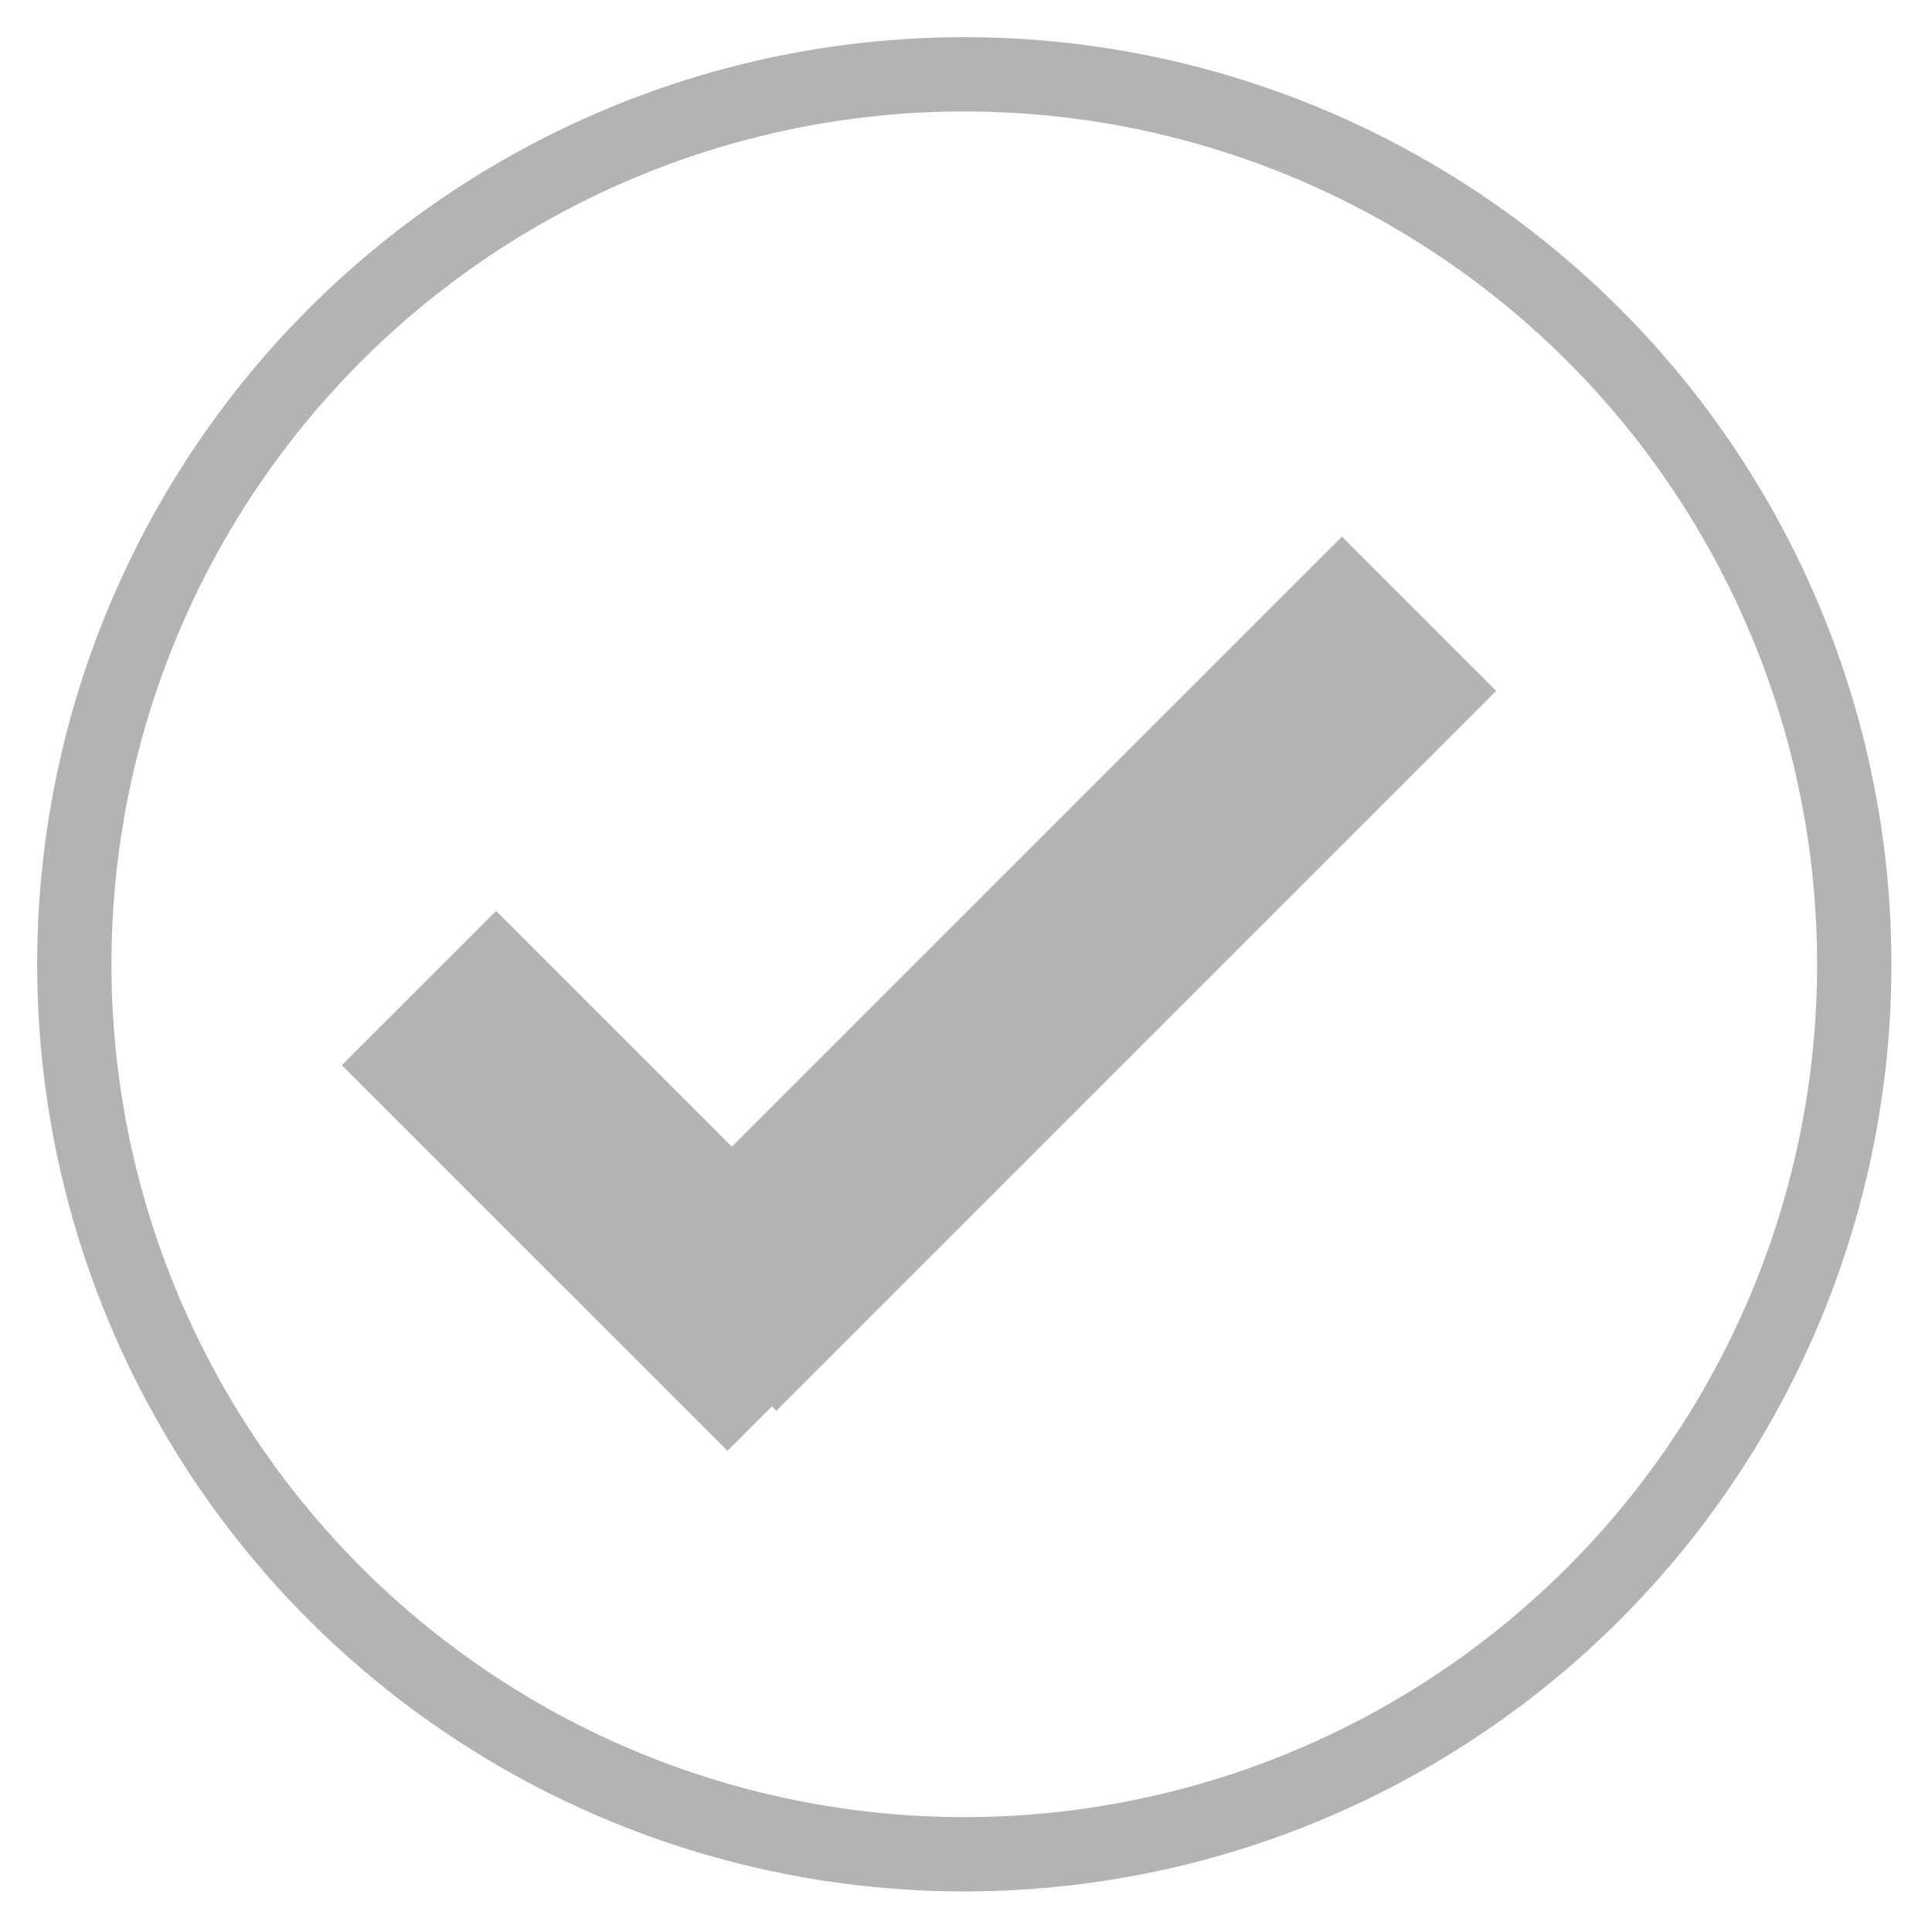
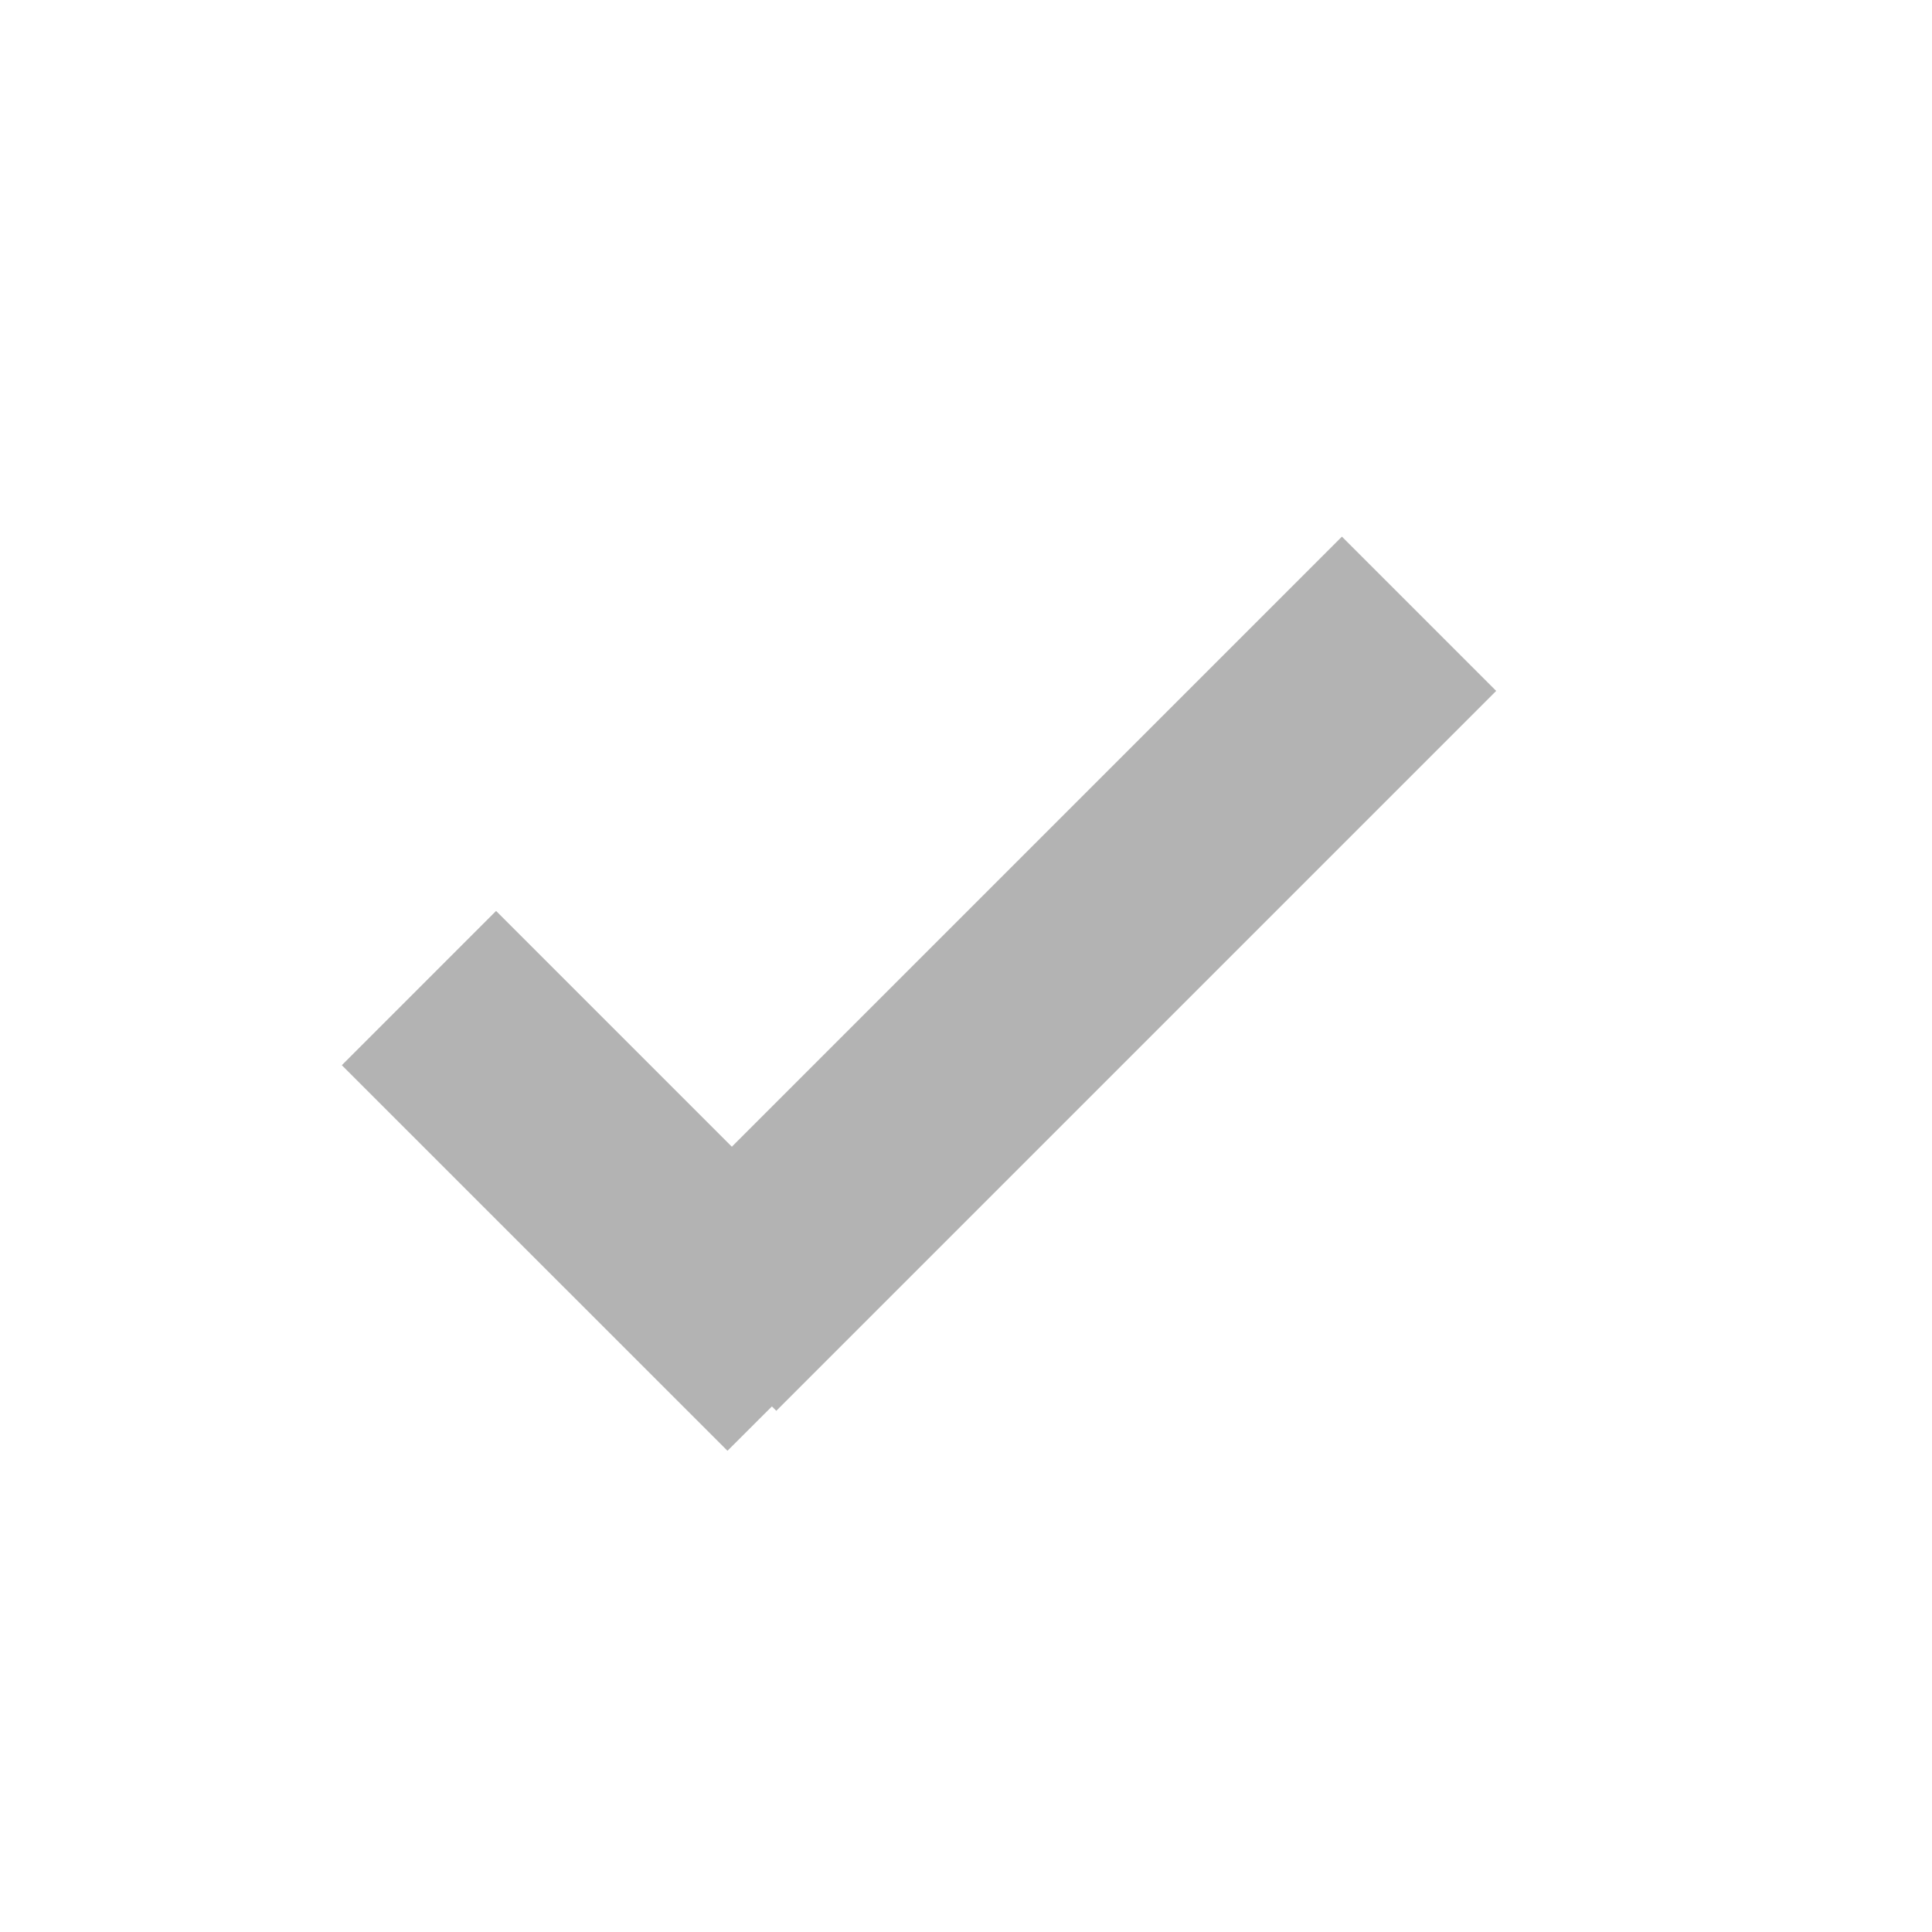
<svg xmlns="http://www.w3.org/2000/svg" width="26px" height="26px" viewBox="0 0 26 26" version="1.1">
  <title>Group 5</title>
  <desc>Created with Sketch.</desc>
  <defs />
  <g id="Downloads" stroke="none" stroke-width="1" fill="none" fill-rule="evenodd">
    <g id="Landing-Screen" transform="translate(-122, -429)">
      <g id="download-option" transform="translate(123, 318)">
        <g id="Group-2" transform="translate(0, 112)">
          <g id="Group-5">
-             <ellipse id="Oval-1" stroke="#B3B3B3" cx="11.977" cy="11.977" rx="11.977" ry="11.977" />
-             <path d="M8.849,14.432 L17.059,6.222 L19.135,8.298 L9.447,17.986 L9.388,17.927 L8.79,18.524 L3.6,13.335 L5.676,11.259 L8.849,14.432 Z" id="Combined-Shape" fill="#B3B3B3" />
+             <path d="M8.849,14.432 L17.059,6.222 L19.135,8.298 L9.447,17.986 L9.388,17.927 L8.79,18.524 L3.6,13.335 L5.676,11.259 Z" id="Combined-Shape" fill="#B3B3B3" />
          </g>
        </g>
      </g>
    </g>
  </g>
</svg>